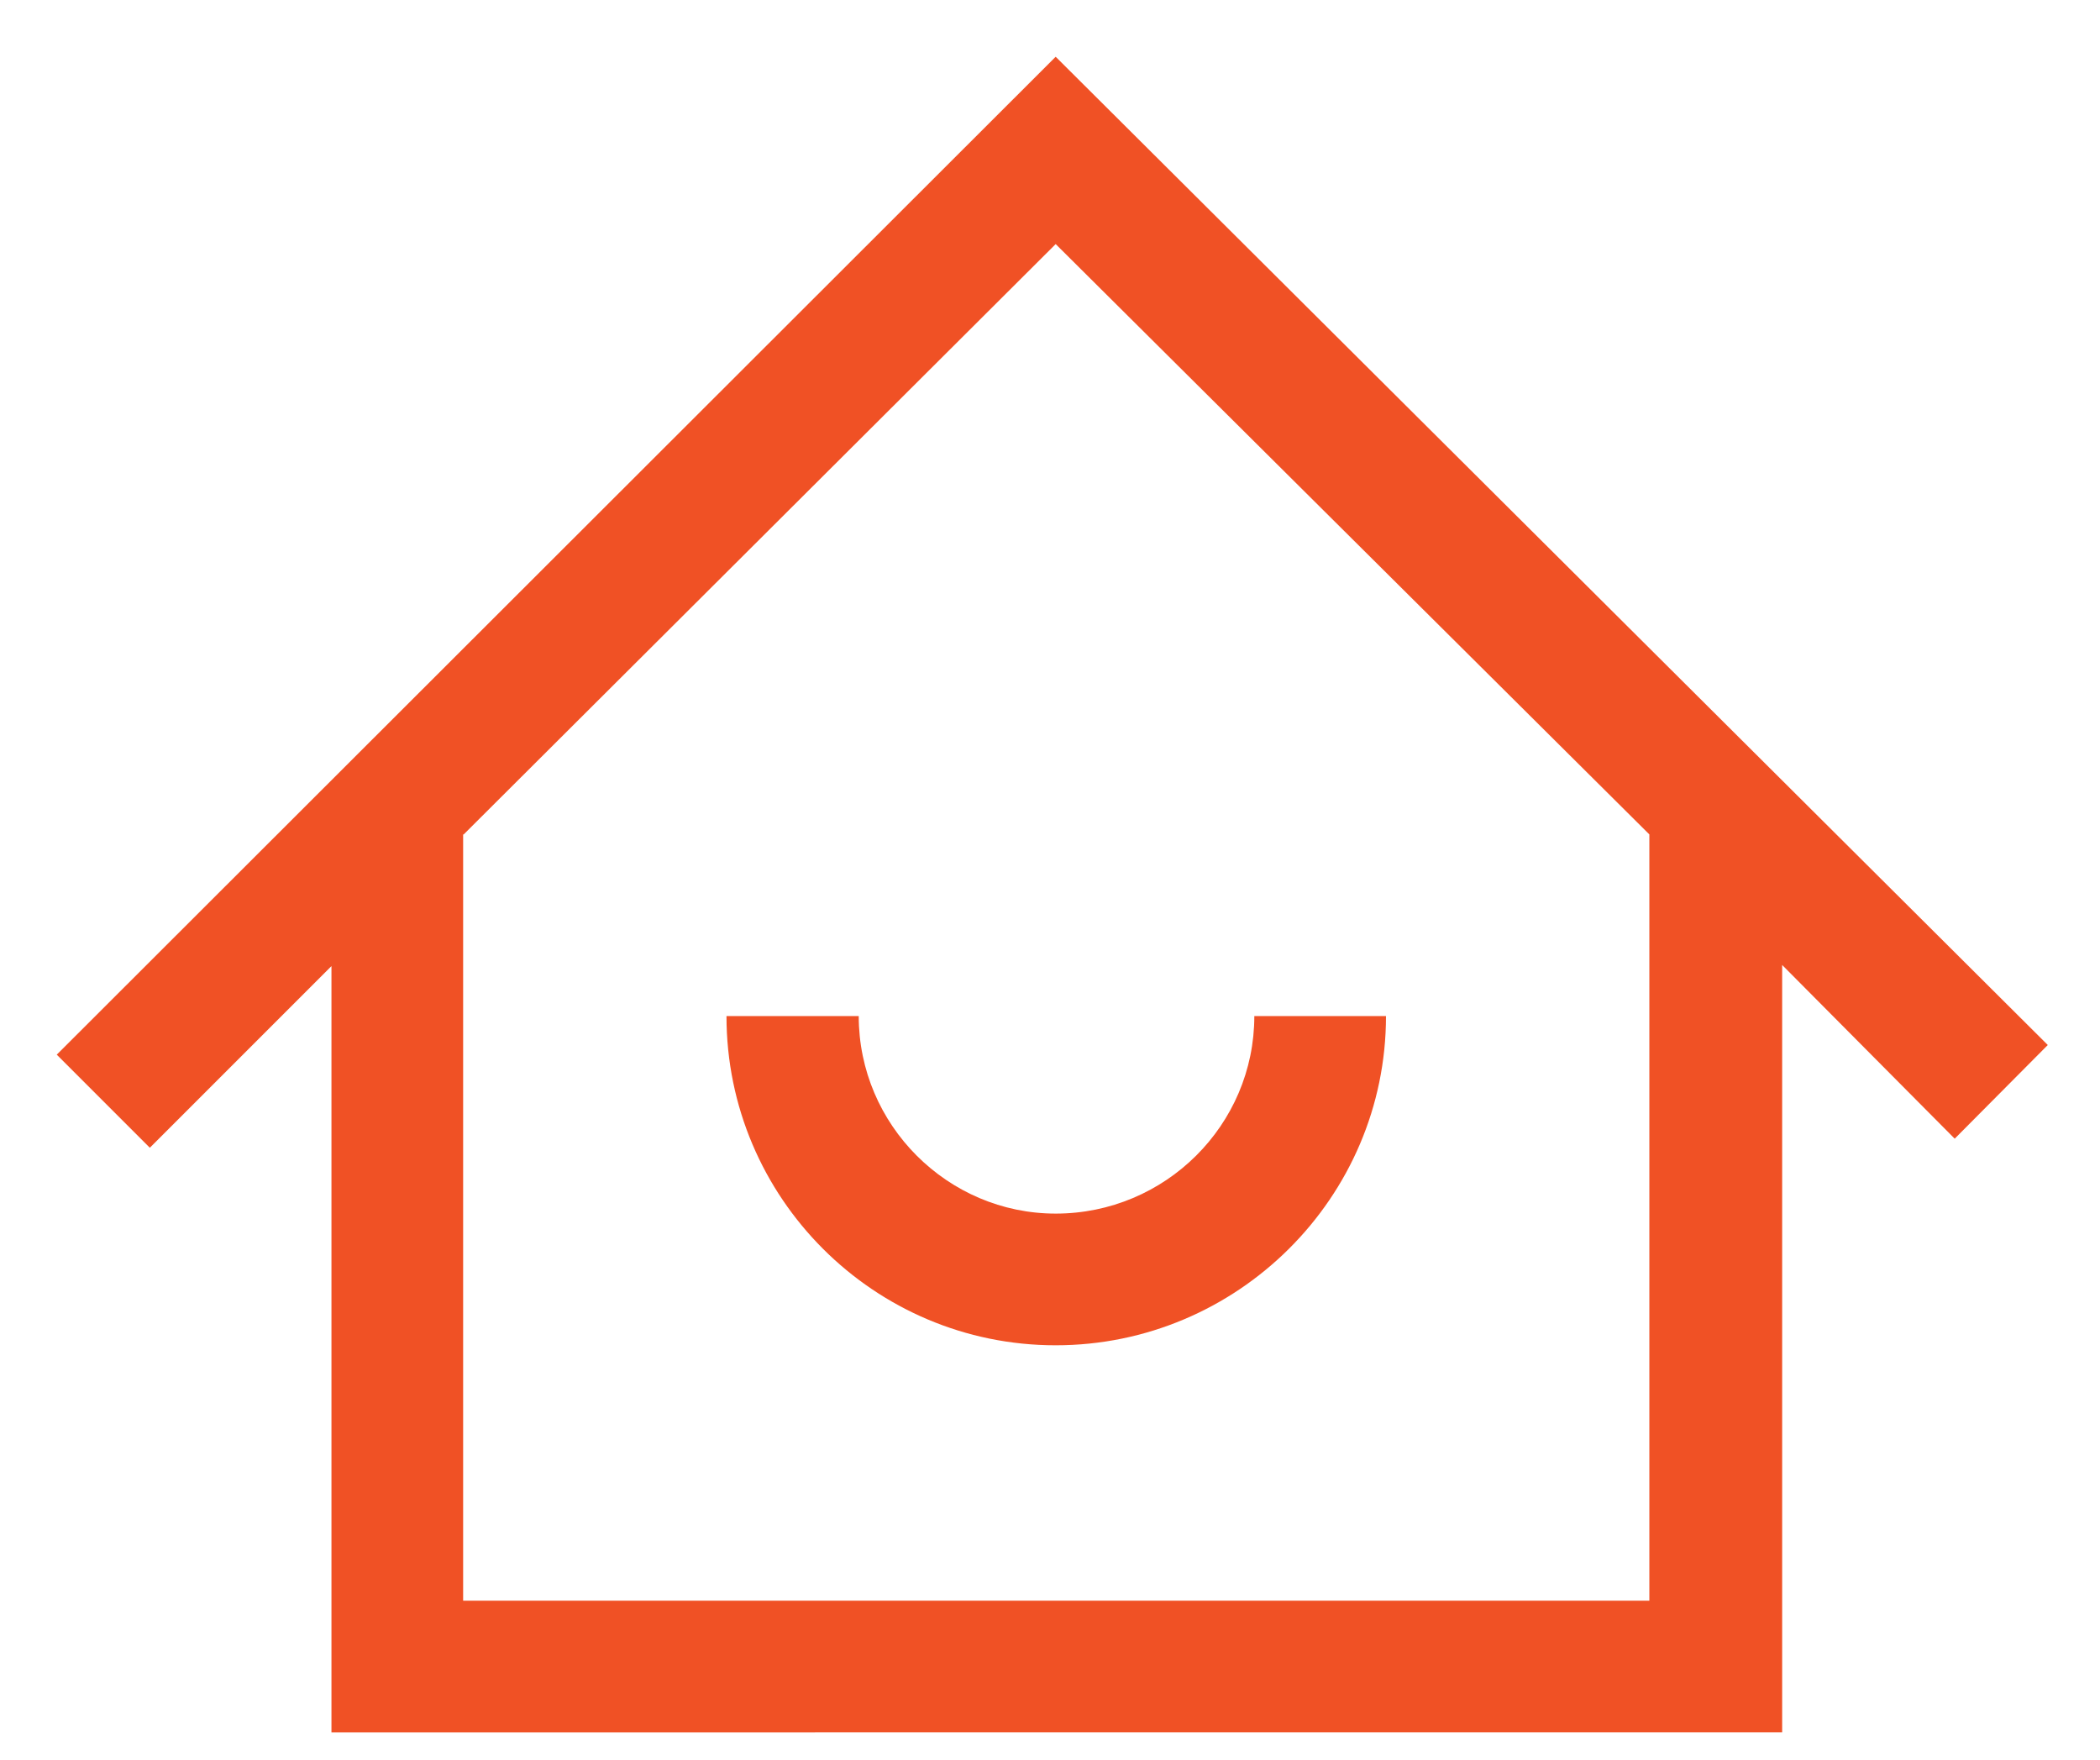
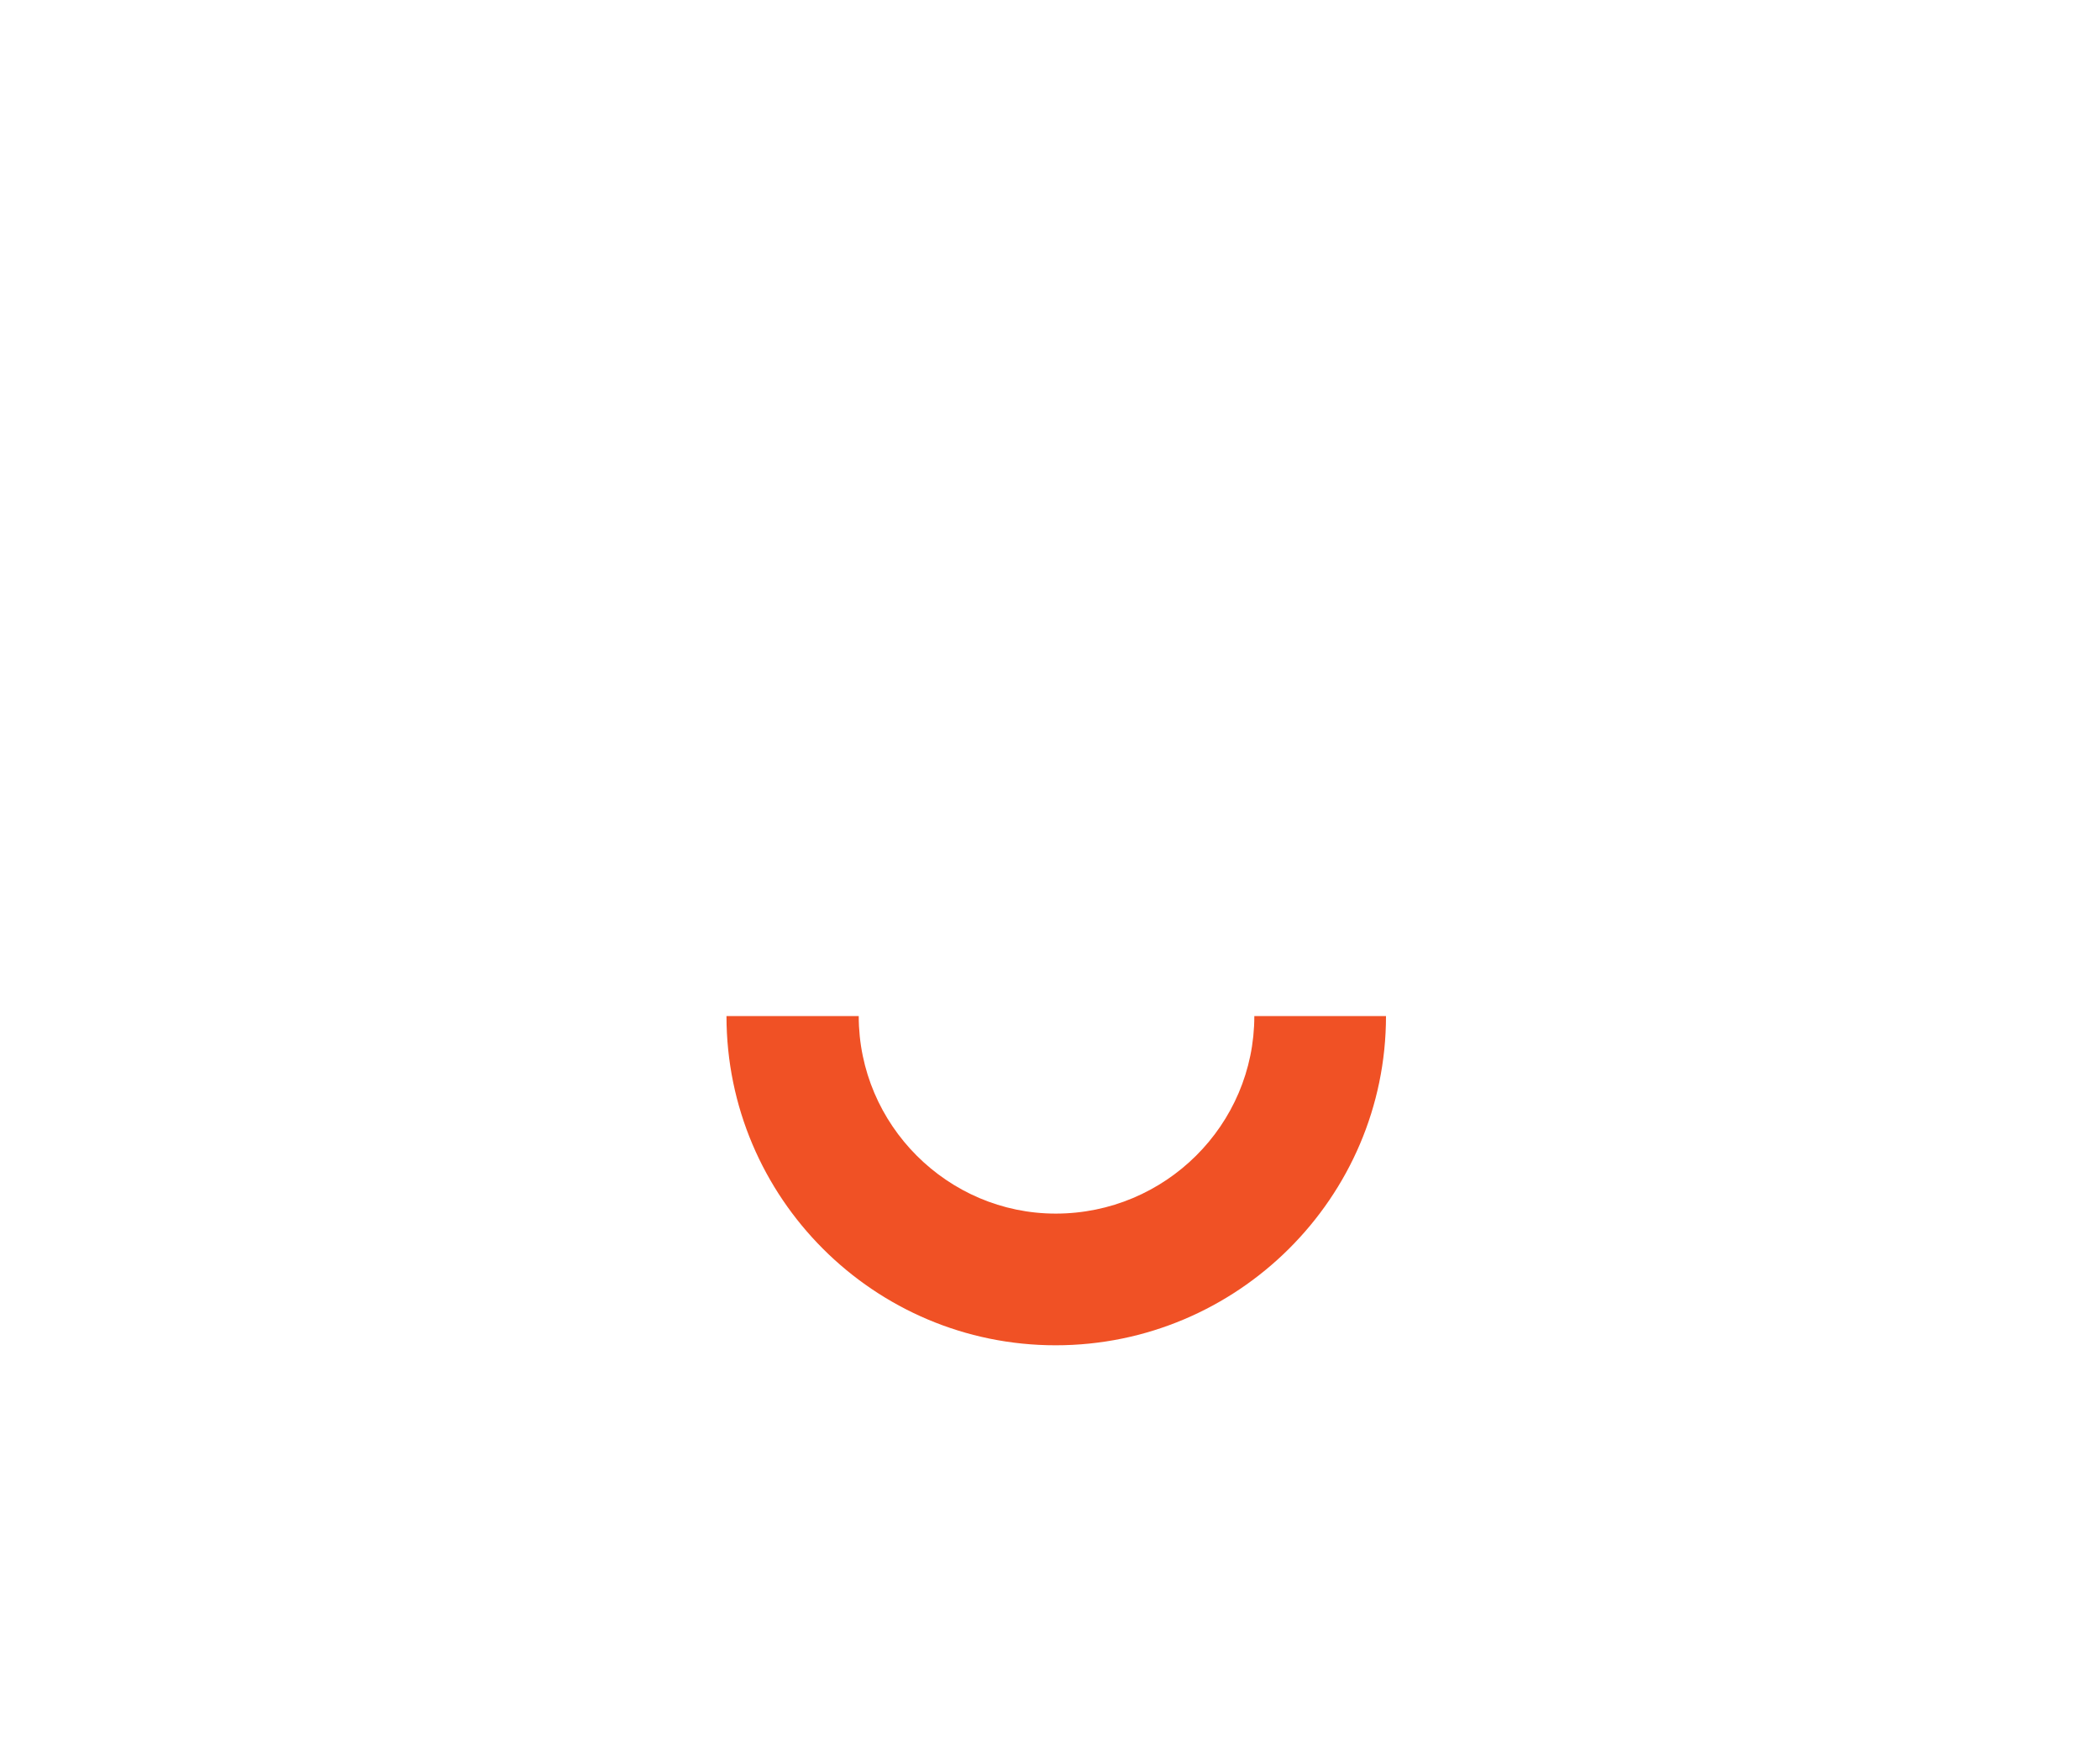
<svg xmlns="http://www.w3.org/2000/svg" class="fnhw-icon__house" viewBox="21 -1 37 31">
-   <path fill="#F05125" fill-rule="evenodd" d="M39.6 0L22 17.58l1.64 1.64 3.2-3.2v13.5H52.4V16l3.04 3.06 1.64-1.65L39.6 0zM29.17 13.7L39.6 3.3l10.46 10.4v13.5h-20.9V13.7z" />
  <path fill="#F05125" fill-rule="evenodd" d="M39.6 20.38c-1.9 0-3.47-1.56-3.47-3.48H33.8c0 3.2 2.6 5.8 5.8 5.8 3.2 0 5.82-2.6 5.82-5.8H43.1c0 1.92-1.57 3.48-3.5 3.48" />
</svg>